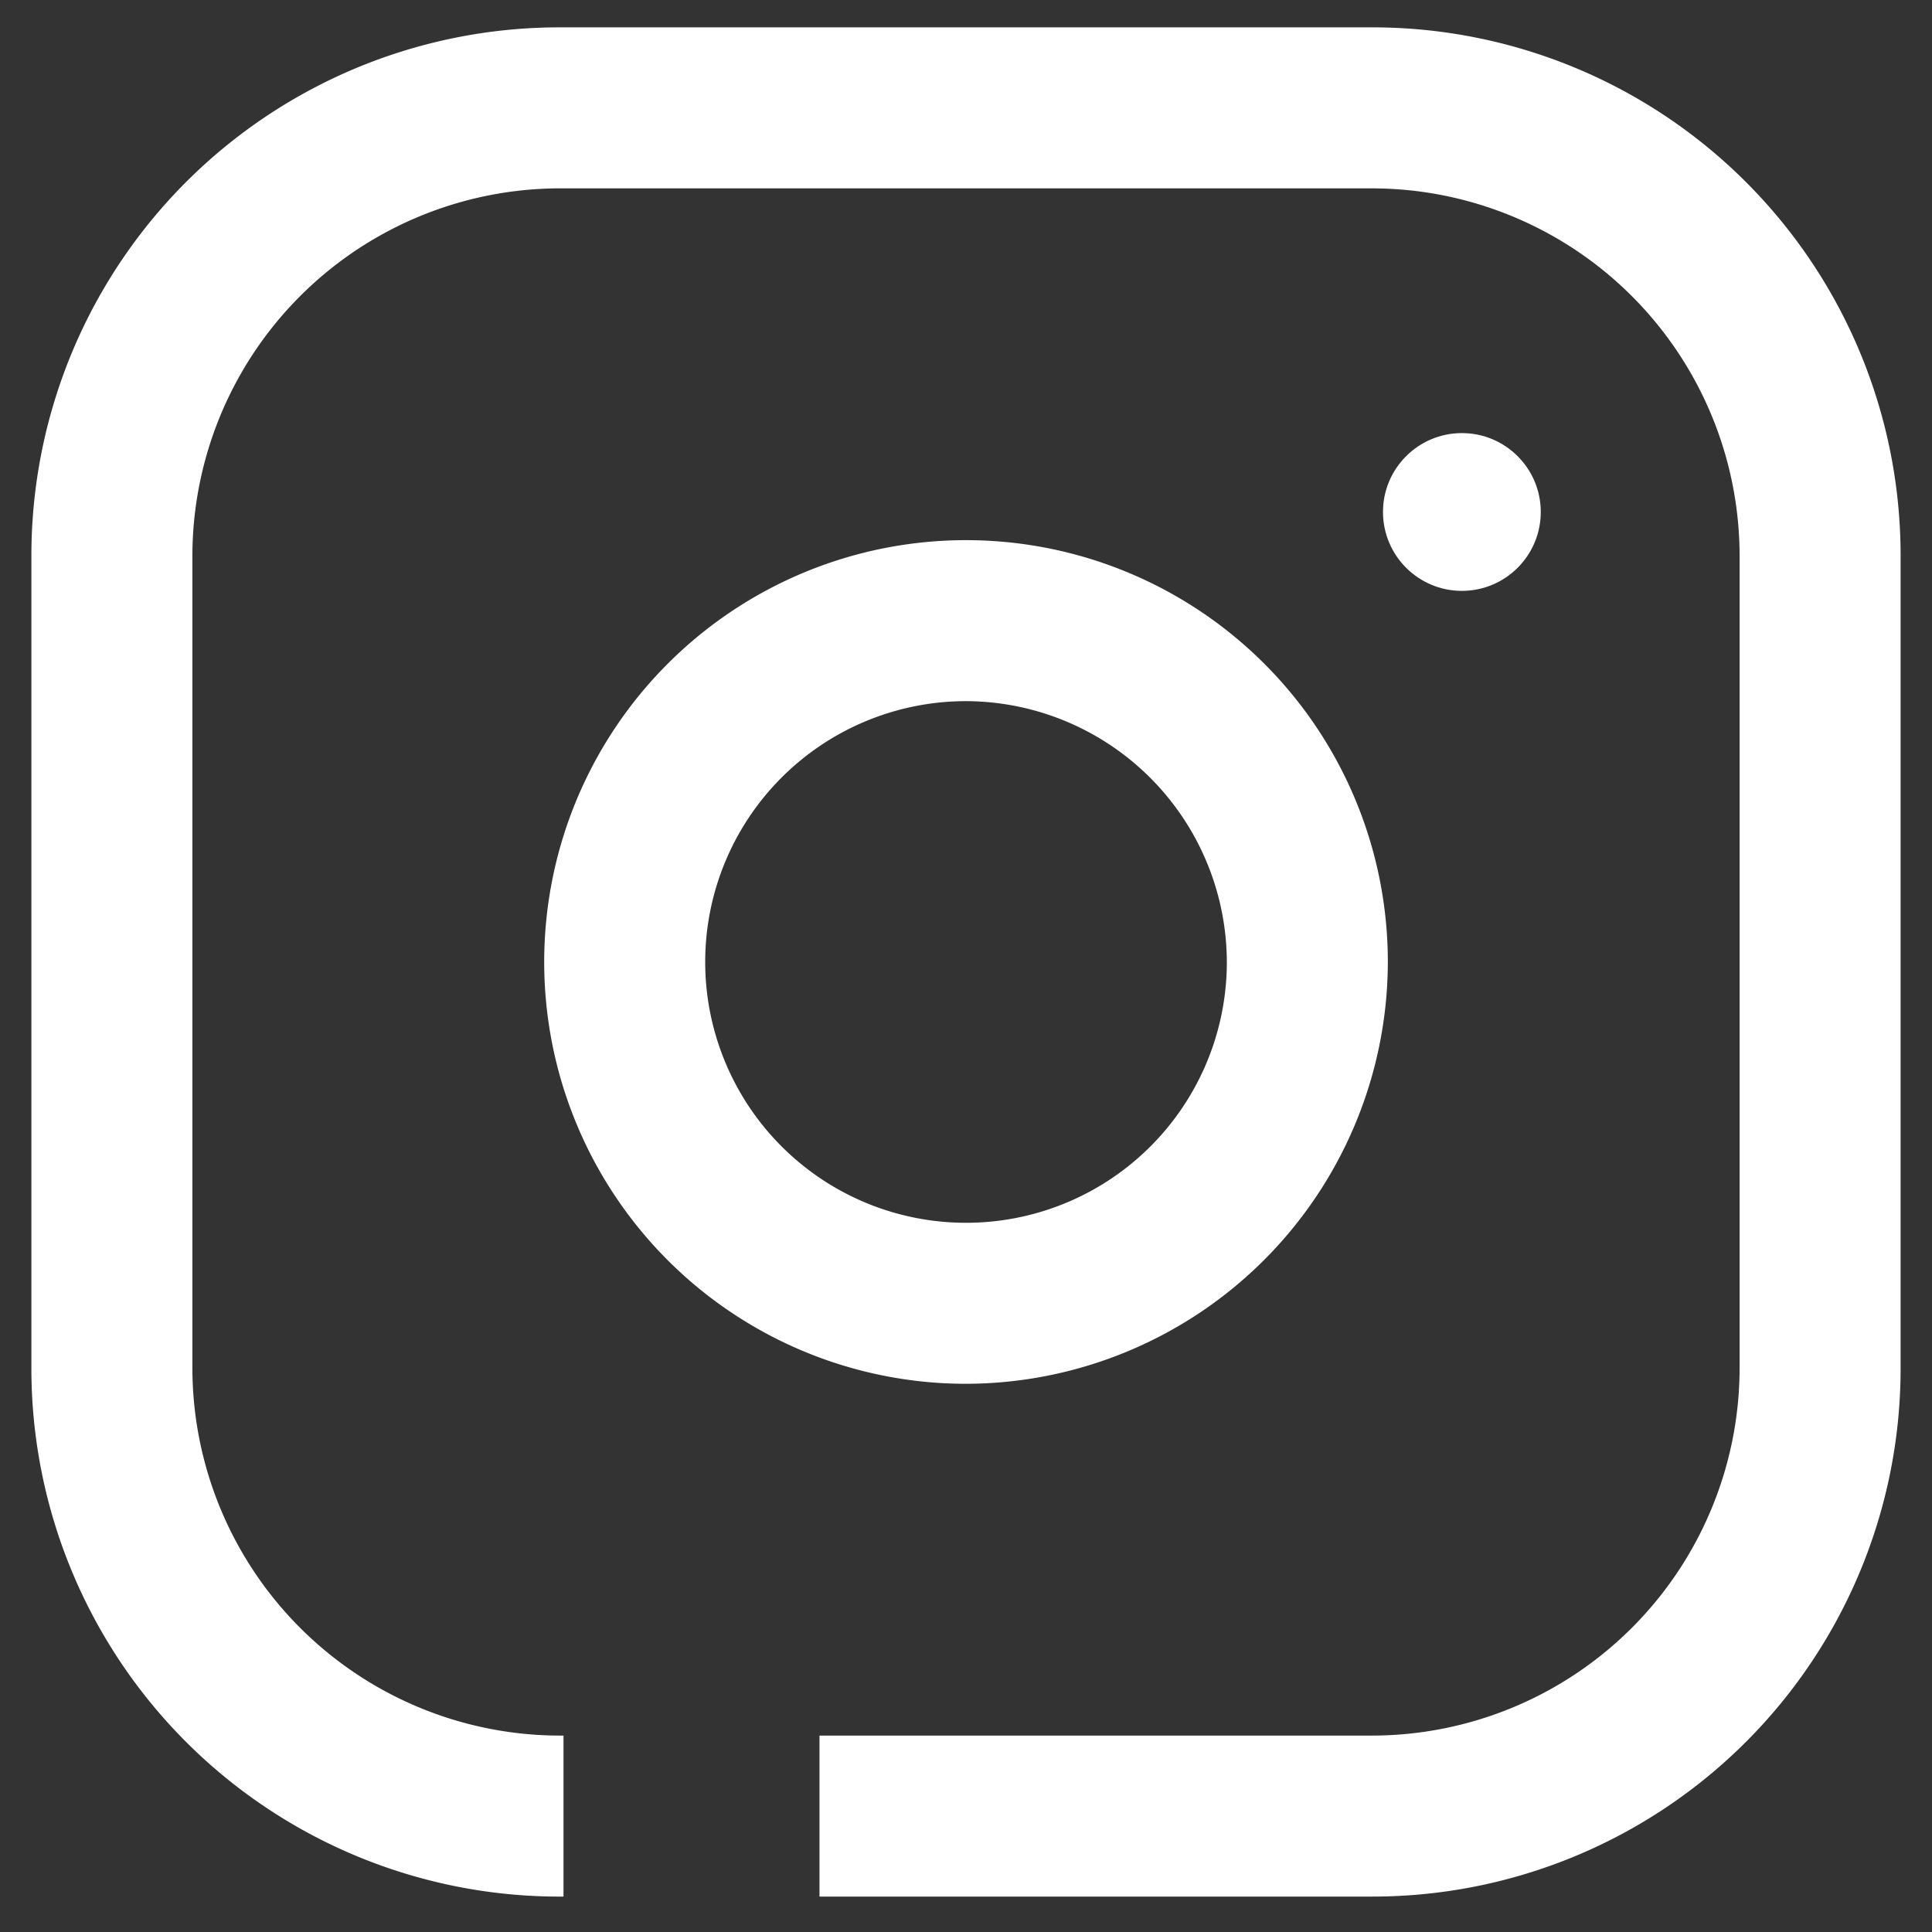
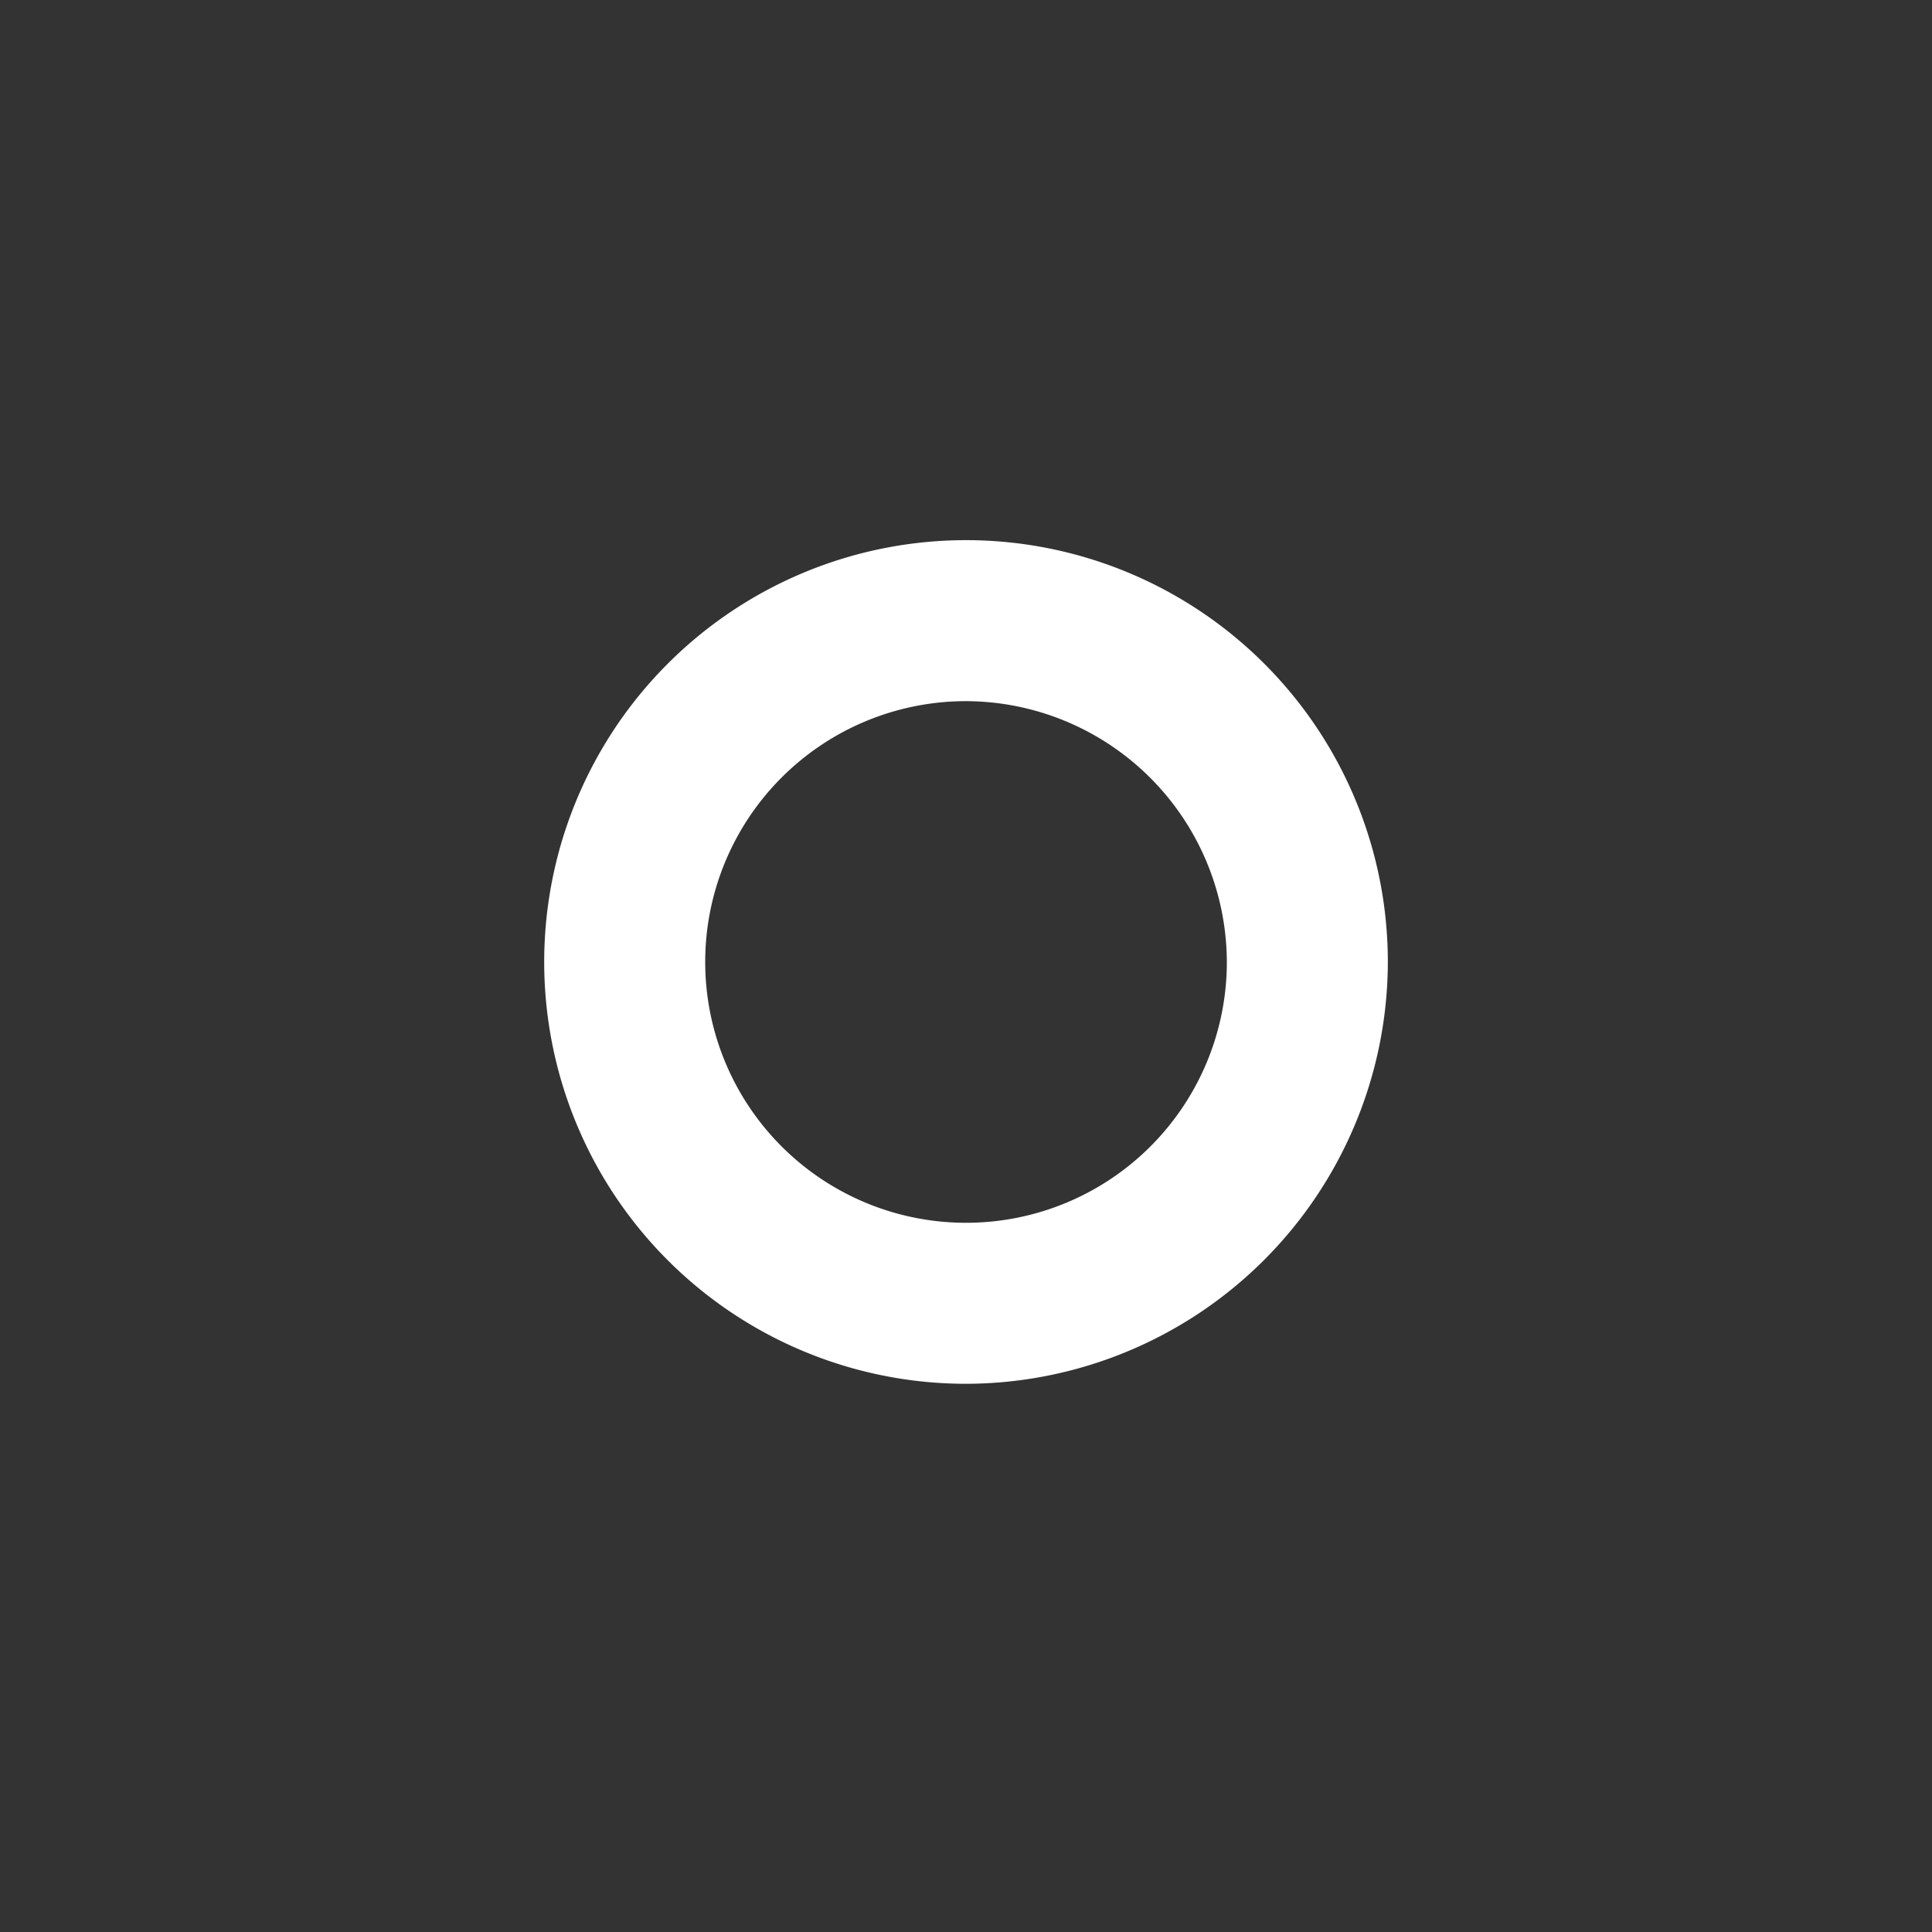
<svg xmlns="http://www.w3.org/2000/svg" viewBox="0 0 24 24">
  <rect x="0" y="0" width="24" height="24" fill="#333333" stroke="none" />
  <defs>
    <style>.cls-1{fill:#fff;}</style>
  </defs>
  <g id="typo">
-     <path class="cls-1" d="M17.05,23.56H10.18v-2h6.87A4.57,4.57,0,0,0,21.61,17V6.9a4.57,4.57,0,0,0-4.56-4.56H7A4.57,4.57,0,0,0,2.39,6.9V17A4.57,4.57,0,0,0,7,21.56v2A6.56,6.56,0,0,1,.39,17V6.9A6.56,6.56,0,0,1,7,.34h10.1A6.56,6.56,0,0,1,23.61,6.9V17A6.56,6.56,0,0,1,17.05,23.56Z" />
    <path class="cls-1" d="M12,17.19A5.24,5.24,0,1,1,17.24,12,5.25,5.25,0,0,1,12,17.19Zm0-8.48A3.24,3.24,0,1,0,15.24,12,3.25,3.25,0,0,0,12,8.71Z" />
-     <circle class="cls-1" cx="18.16" cy="6.36" r="0.98" />
  </g>
</svg>